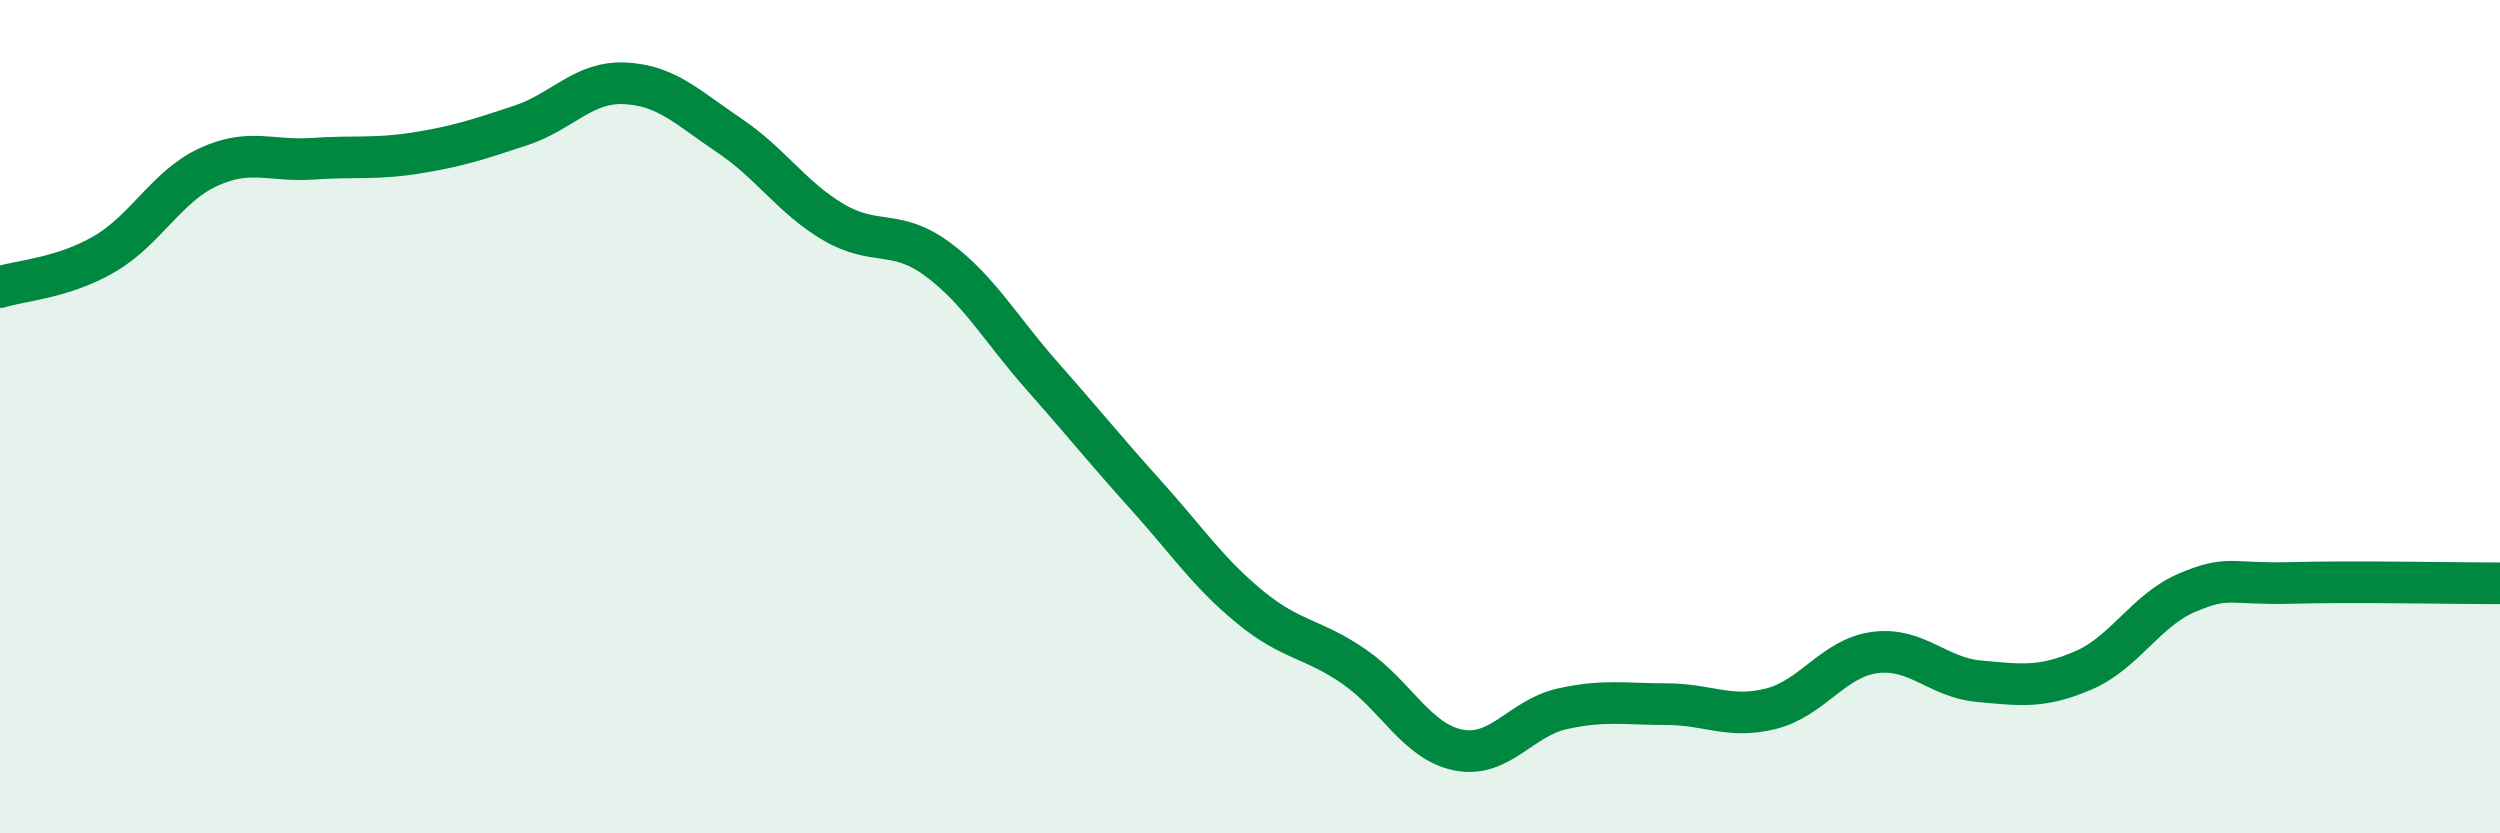
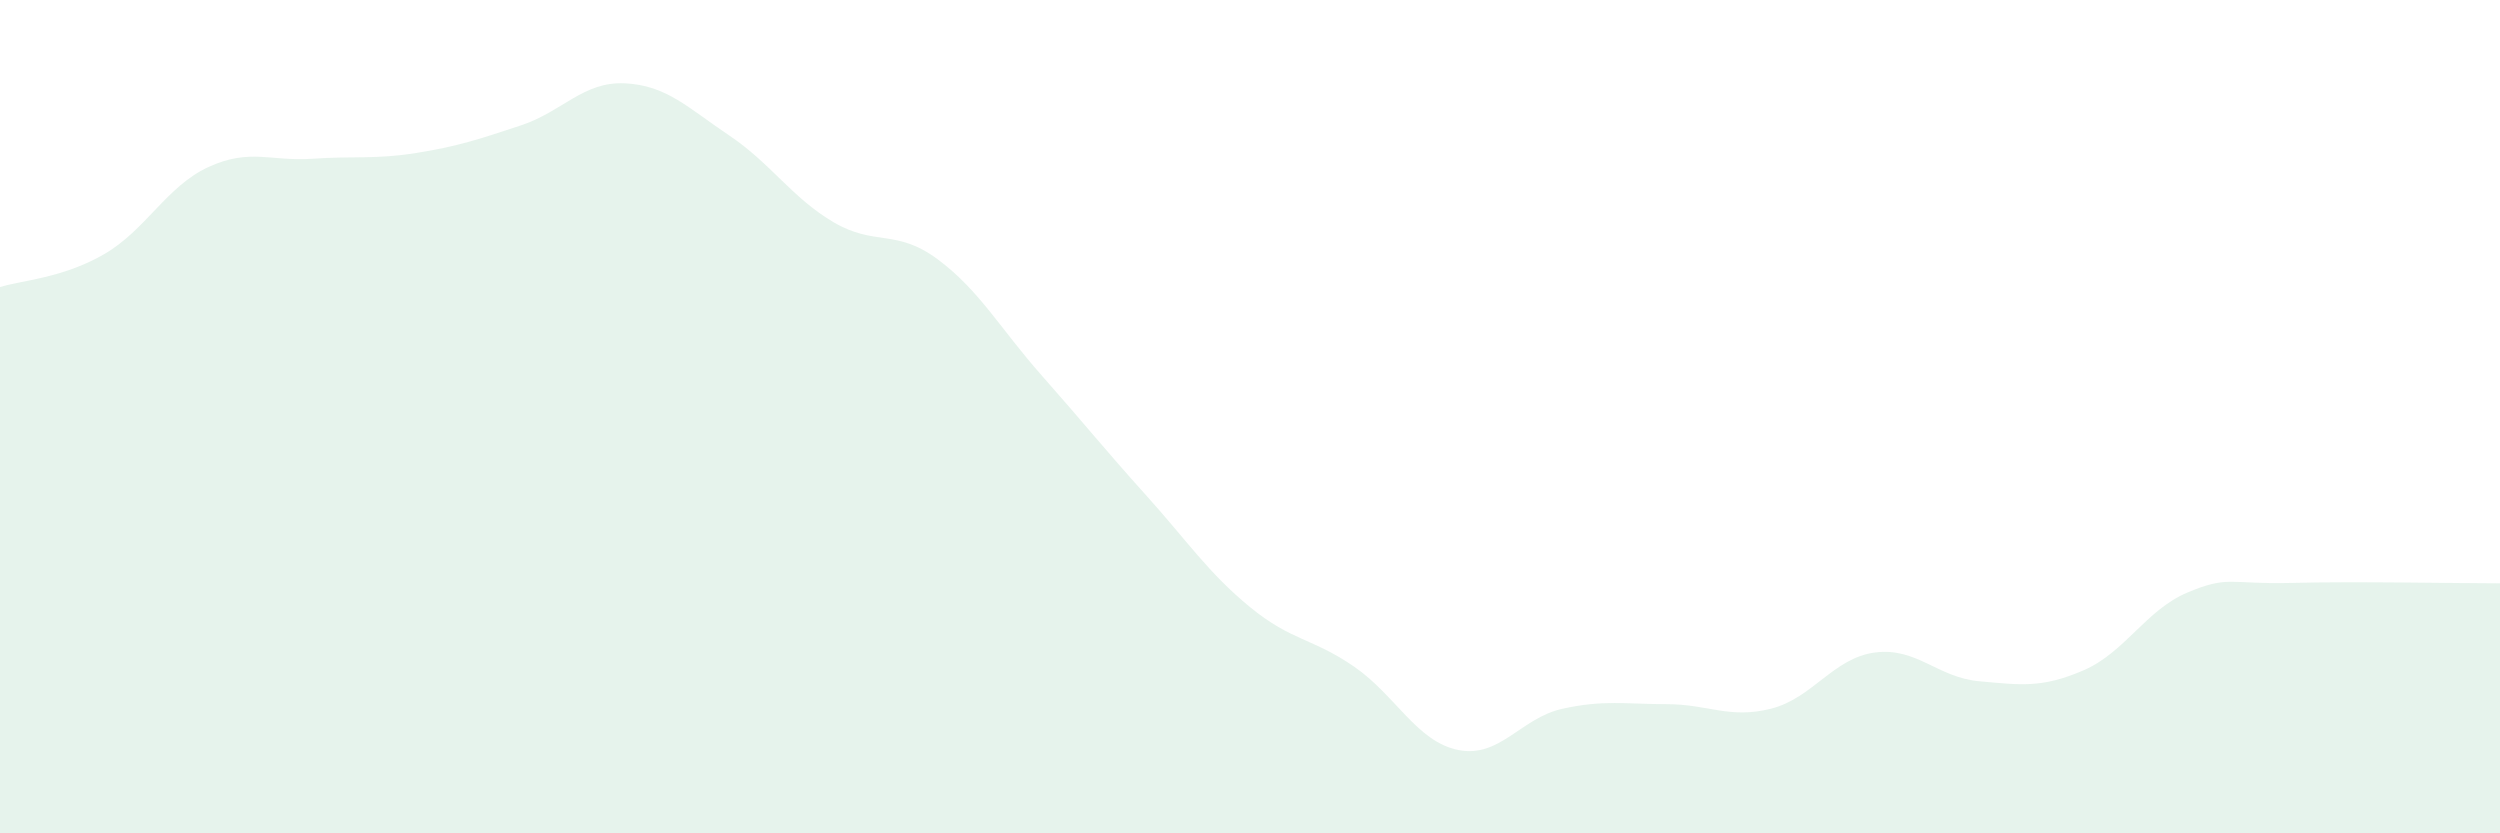
<svg xmlns="http://www.w3.org/2000/svg" width="60" height="20" viewBox="0 0 60 20">
  <path d="M 0,6.89 C 0.5,6.73 1.5,6.68 2.5,6.1 C 3.5,5.52 4,4.47 5,4.01 C 6,3.55 6.5,3.88 7.5,3.81 C 8.5,3.74 9,3.83 10,3.67 C 11,3.51 11.5,3.34 12.5,3.01 C 13.5,2.68 14,1.95 15,2 C 16,2.05 16.5,2.58 17.5,3.25 C 18.5,3.92 19,4.74 20,5.33 C 21,5.92 21.5,5.48 22.5,6.22 C 23.5,6.96 24,7.88 25,9.01 C 26,10.14 26.5,10.77 27.5,11.88 C 28.5,12.99 29,13.75 30,14.57 C 31,15.39 31.5,15.31 32.5,16 C 33.5,16.69 34,17.8 35,18 C 36,18.2 36.5,17.23 37.5,17.01 C 38.5,16.79 39,16.9 40,16.9 C 41,16.9 41.5,17.26 42.5,17.01 C 43.5,16.76 44,15.79 45,15.66 C 46,15.53 46.5,16.26 47.5,16.35 C 48.5,16.44 49,16.52 50,16.09 C 51,15.66 51.5,14.64 52.5,14.22 C 53.5,13.8 53.5,14.03 55,13.99 C 56.5,13.95 59,14 60,14L60 20L0 20Z" fill="#008740" opacity="0.1" stroke-linecap="round" stroke-linejoin="round" />
-   <path d="M 0,6.89 C 0.5,6.73 1.5,6.68 2.5,6.1 C 3.5,5.52 4,4.47 5,4.01 C 6,3.55 6.5,3.88 7.5,3.81 C 8.5,3.74 9,3.83 10,3.67 C 11,3.51 11.5,3.34 12.5,3.01 C 13.5,2.68 14,1.95 15,2 C 16,2.05 16.5,2.58 17.5,3.25 C 18.5,3.92 19,4.74 20,5.33 C 21,5.92 21.5,5.48 22.5,6.22 C 23.5,6.96 24,7.88 25,9.01 C 26,10.14 26.5,10.77 27.5,11.88 C 28.5,12.99 29,13.75 30,14.57 C 31,15.39 31.5,15.31 32.5,16 C 33.5,16.69 34,17.8 35,18 C 36,18.2 36.5,17.23 37.5,17.01 C 38.5,16.79 39,16.9 40,16.9 C 41,16.9 41.5,17.26 42.5,17.01 C 43.5,16.76 44,15.79 45,15.66 C 46,15.53 46.5,16.26 47.5,16.35 C 48.5,16.44 49,16.52 50,16.09 C 51,15.66 51.5,14.64 52.5,14.22 C 53.5,13.8 53.5,14.03 55,13.99 C 56.5,13.95 59,14 60,14" stroke="#008740" stroke-width="1" fill="none" stroke-linecap="round" stroke-linejoin="round" />
</svg>